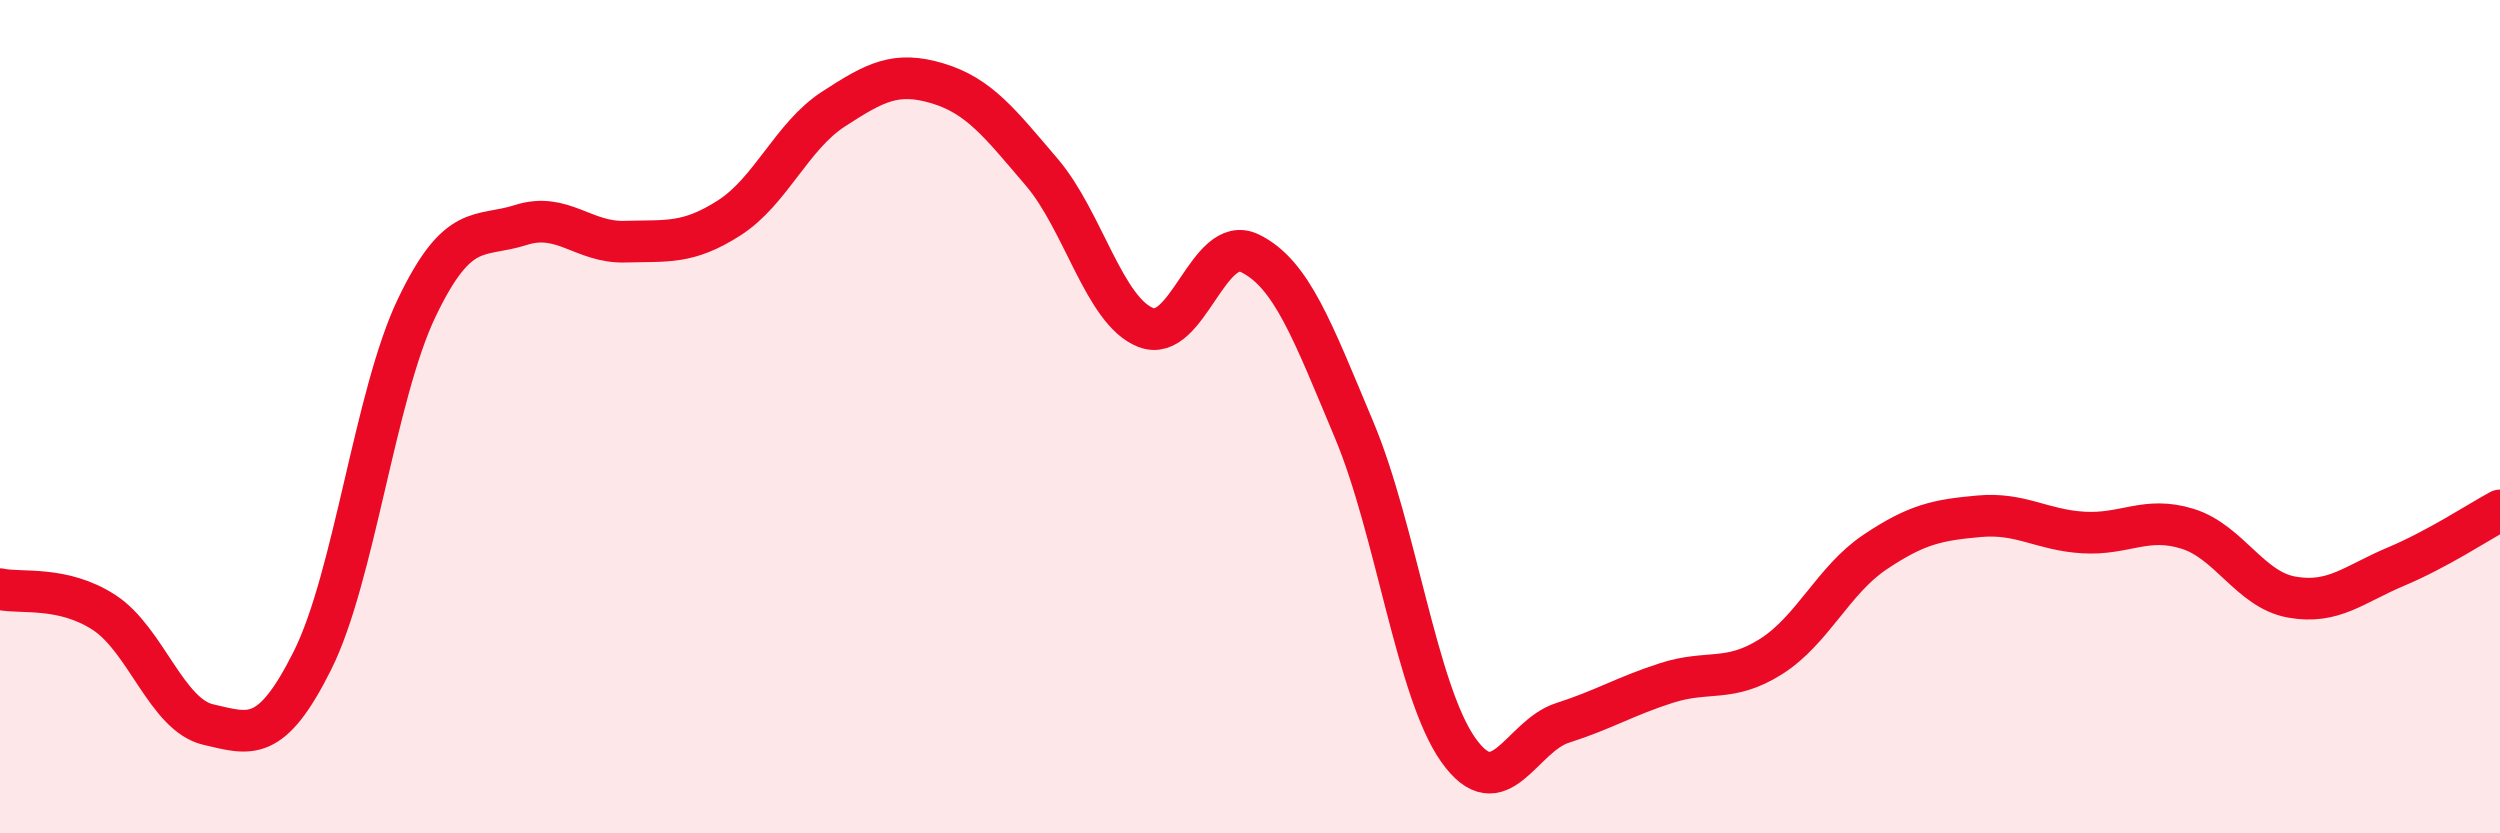
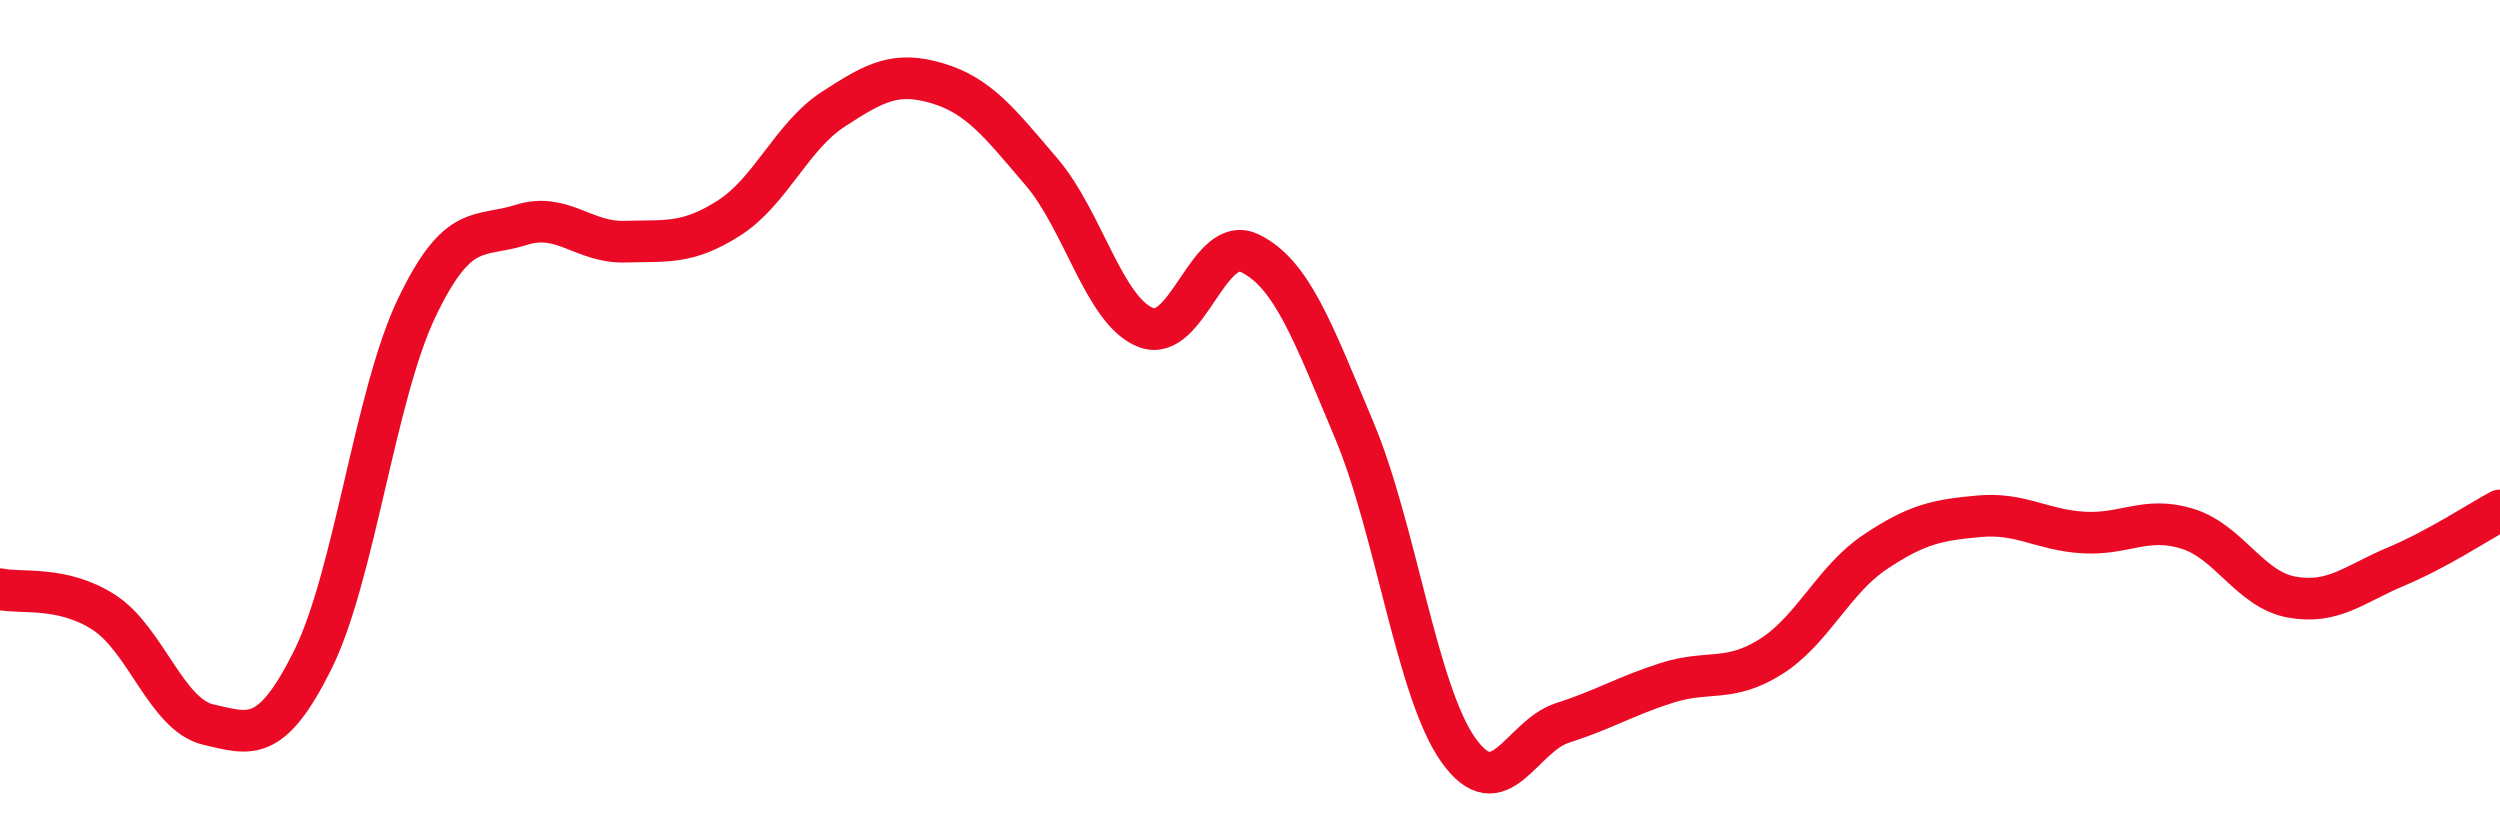
<svg xmlns="http://www.w3.org/2000/svg" width="60" height="20" viewBox="0 0 60 20">
-   <path d="M 0,14.14 C 0.5,14.25 1.5,14.05 2.5,14.7 C 3.5,15.35 4,17.16 5,17.39 C 6,17.62 6.5,17.85 7.5,15.85 C 8.5,13.85 9,9.48 10,7.39 C 11,5.3 11.5,5.72 12.5,5.4 C 13.5,5.08 14,5.83 15,5.8 C 16,5.77 16.5,5.87 17.5,5.23 C 18.5,4.59 19,3.27 20,2.62 C 21,1.97 21.5,1.7 22.5,2 C 23.5,2.3 24,2.96 25,4.13 C 26,5.3 26.5,7.47 27.5,7.86 C 28.5,8.25 29,5.59 30,6.08 C 31,6.57 31.5,7.94 32.5,10.32 C 33.5,12.7 34,16.59 35,18 C 36,19.41 36.5,17.67 37.5,17.35 C 38.5,17.03 39,16.71 40,16.39 C 41,16.07 41.5,16.39 42.5,15.76 C 43.5,15.13 44,13.92 45,13.25 C 46,12.58 46.5,12.48 47.5,12.39 C 48.5,12.3 49,12.72 50,12.78 C 51,12.84 51.5,12.38 52.5,12.69 C 53.5,13 54,14.15 55,14.33 C 56,14.51 56.5,14.02 57.5,13.6 C 58.5,13.18 59.5,12.52 60,12.25L60 20L0 20Z" fill="#EB0A25" opacity="0.1" stroke-linecap="round" stroke-linejoin="round" />
  <path d="M 0,14.14 C 0.5,14.25 1.5,14.05 2.5,14.7 C 3.5,15.35 4,17.16 5,17.39 C 6,17.62 6.5,17.85 7.5,15.85 C 8.5,13.85 9,9.48 10,7.39 C 11,5.3 11.5,5.72 12.5,5.4 C 13.5,5.08 14,5.83 15,5.8 C 16,5.77 16.5,5.87 17.5,5.23 C 18.5,4.59 19,3.27 20,2.62 C 21,1.97 21.5,1.7 22.5,2 C 23.5,2.3 24,2.96 25,4.13 C 26,5.3 26.5,7.47 27.5,7.86 C 28.5,8.25 29,5.59 30,6.08 C 31,6.57 31.5,7.94 32.5,10.32 C 33.5,12.7 34,16.59 35,18 C 36,19.41 36.5,17.67 37.5,17.35 C 38.5,17.03 39,16.71 40,16.39 C 41,16.07 41.5,16.39 42.5,15.76 C 43.5,15.13 44,13.92 45,13.25 C 46,12.58 46.5,12.48 47.5,12.39 C 48.5,12.3 49,12.72 50,12.78 C 51,12.84 51.5,12.38 52.5,12.69 C 53.5,13 54,14.15 55,14.33 C 56,14.51 56.5,14.02 57.5,13.6 C 58.5,13.18 59.5,12.52 60,12.25" stroke="#EB0A25" stroke-width="1" fill="none" stroke-linecap="round" stroke-linejoin="round" />
</svg>